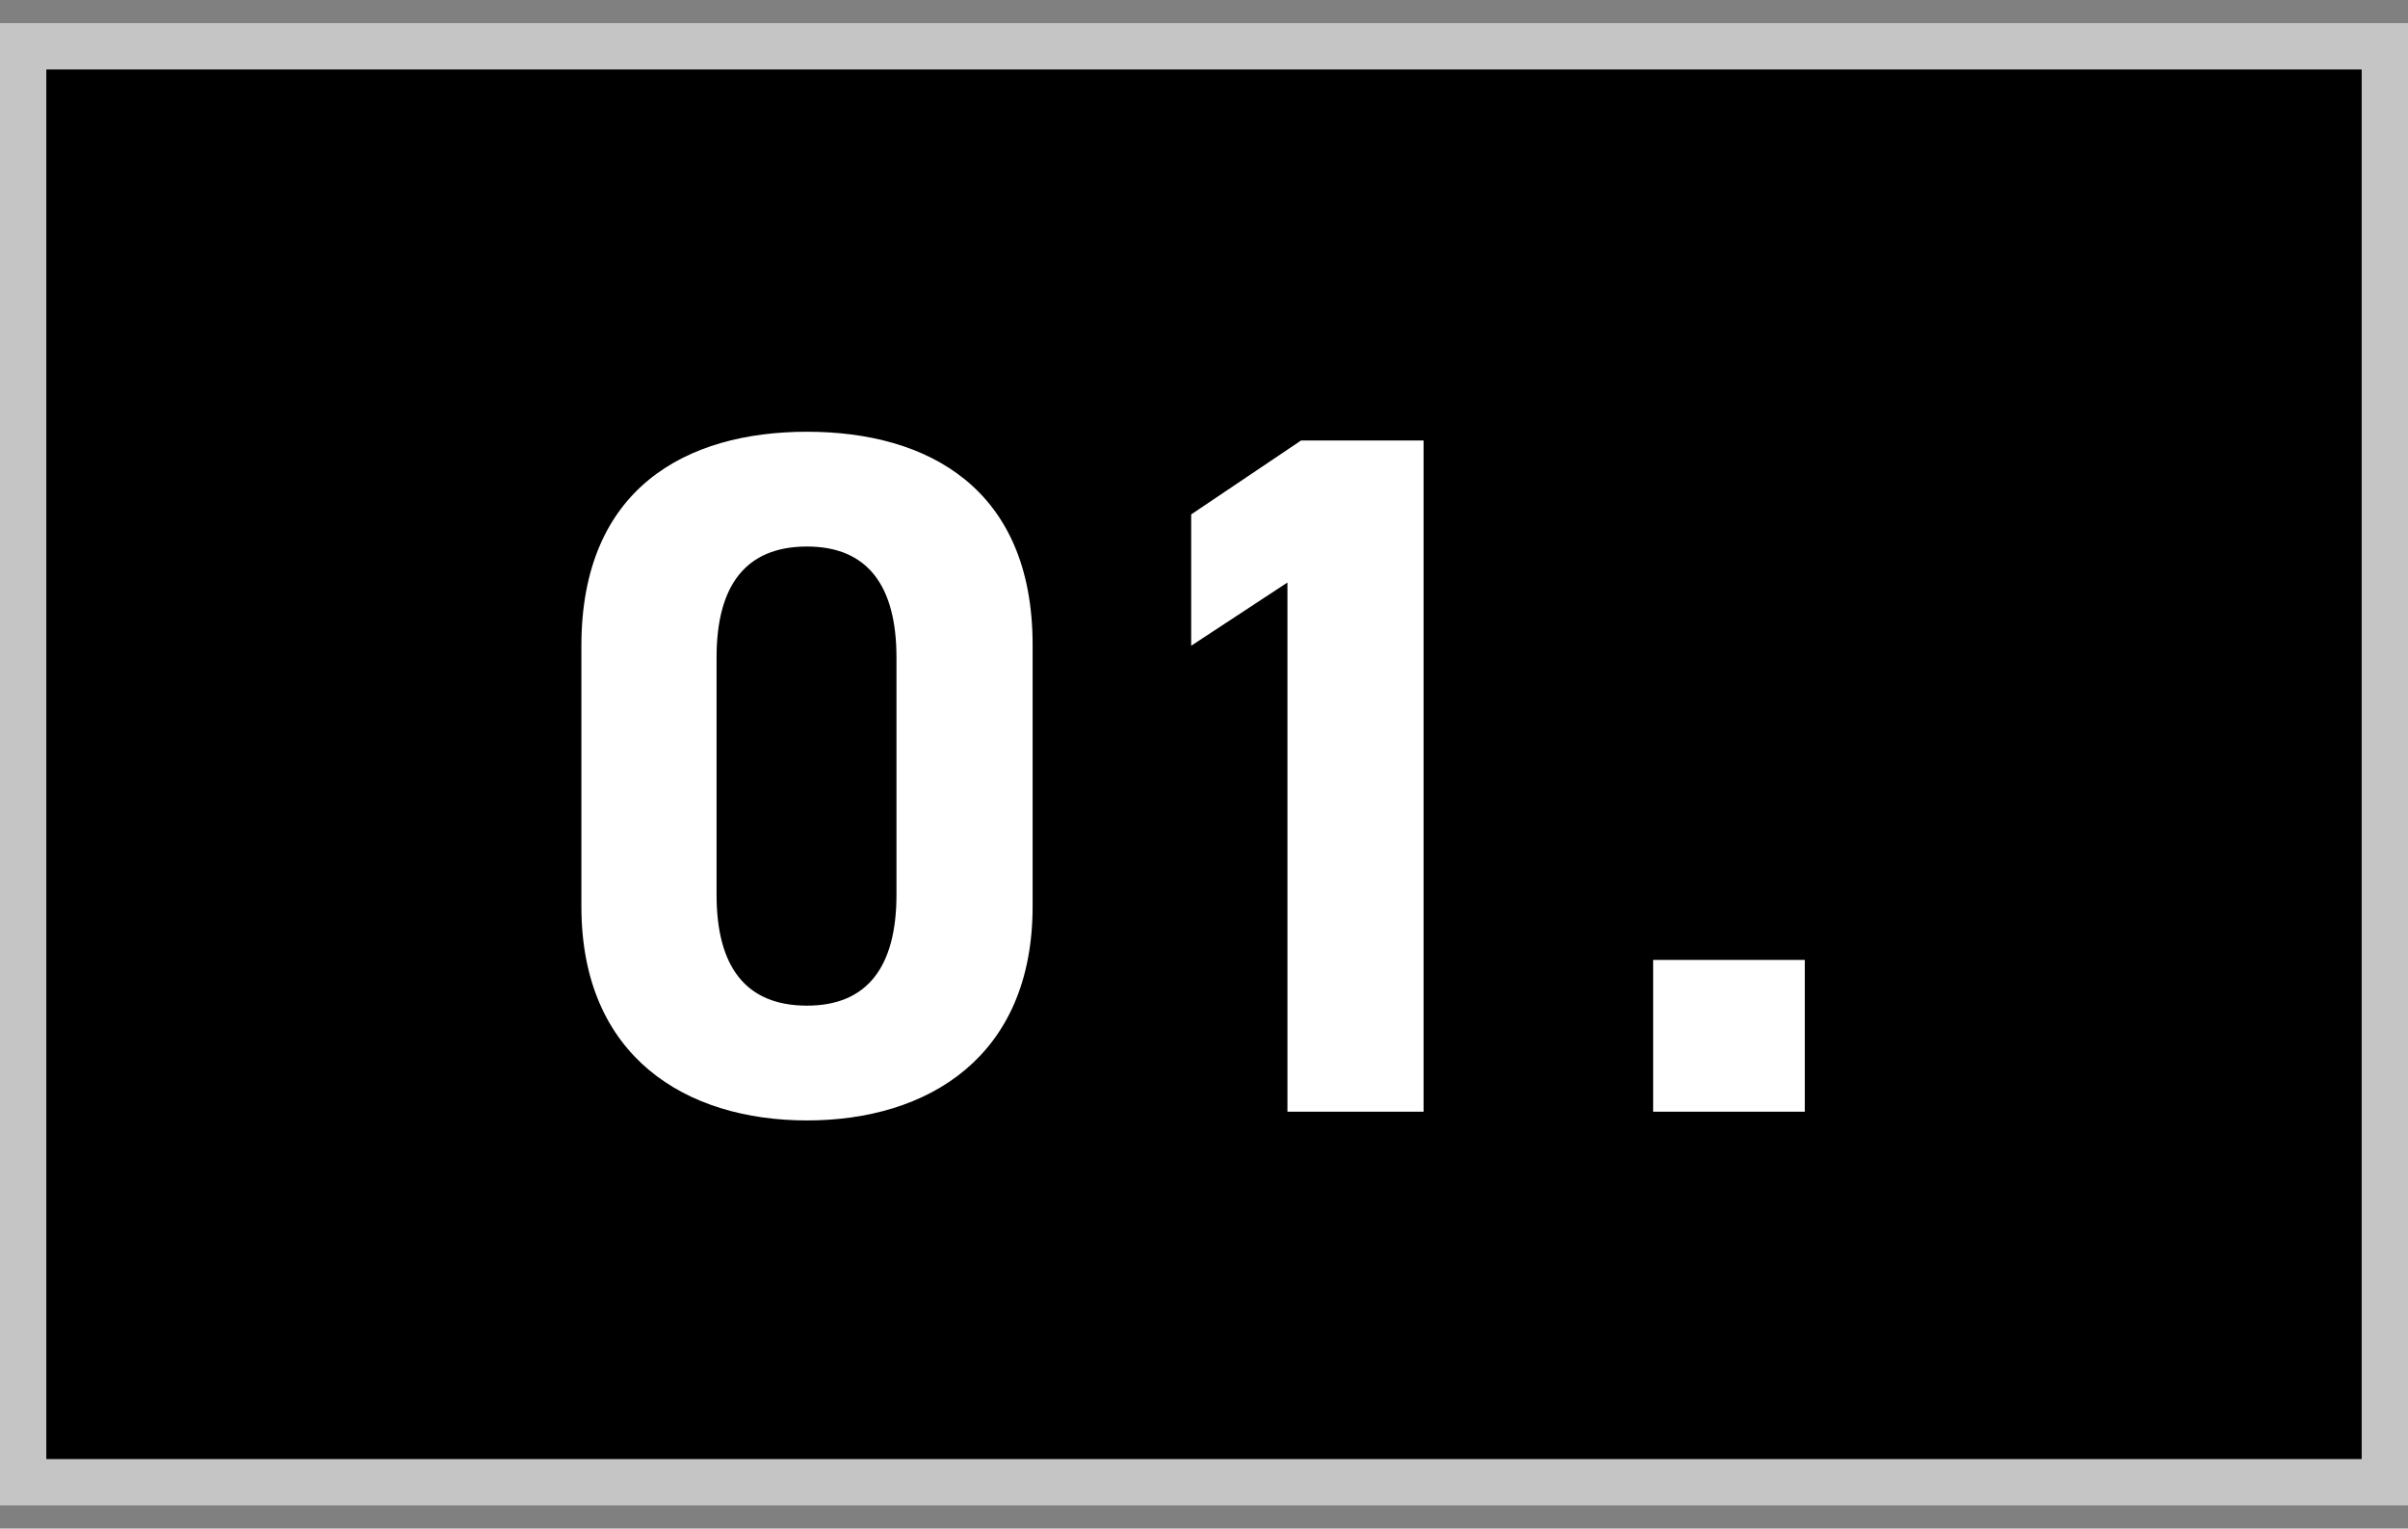
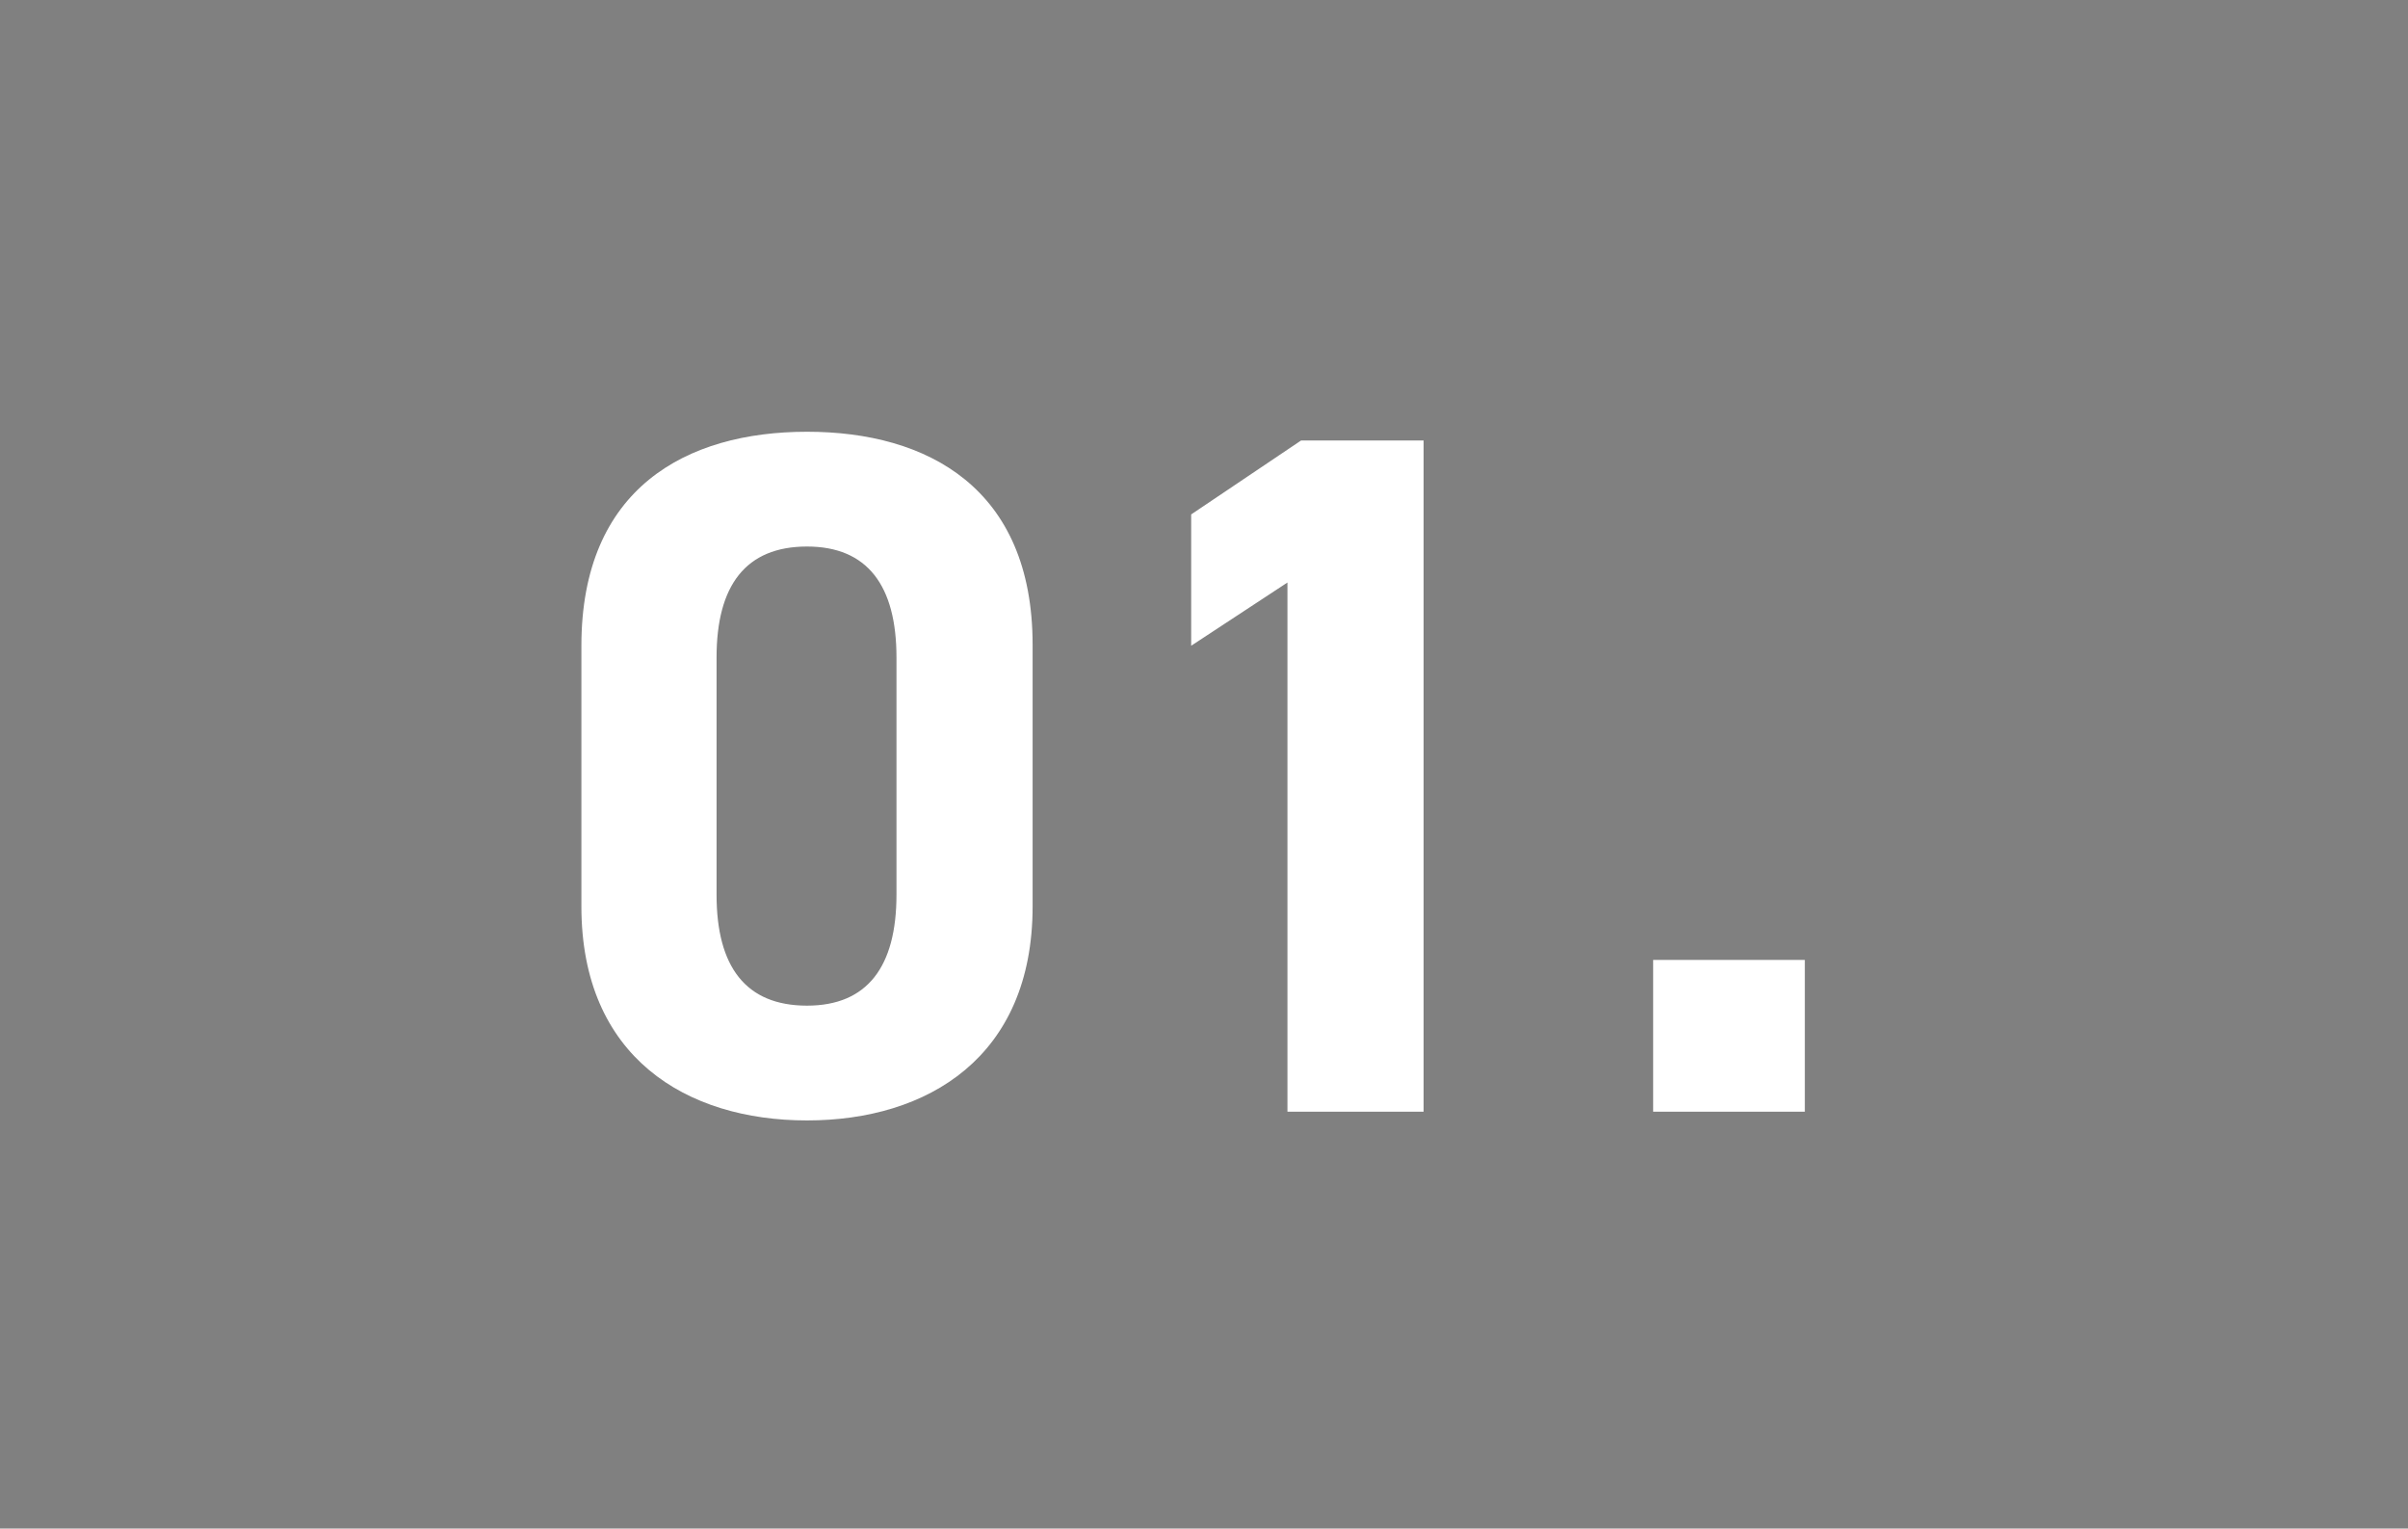
<svg xmlns="http://www.w3.org/2000/svg" width="52" height="33" viewBox="0 0 52 33" fill="none">
  <rect x="0" y="0" width="52" height="33" fill="#808080" stroke="none" />
-   <rect x="0.5" y="1" width="51" height="31" fill="black" stroke="#C5C5C5" />
  <path d="M22.299 13.92V19.569C22.299 22.824 20.031 24.189 17.427 24.189C14.823 24.189 12.555 22.824 12.555 19.569V13.941C12.555 10.539 14.823 9.321 17.427 9.321C20.031 9.321 22.299 10.539 22.299 13.92ZM19.359 14.193C19.359 12.639 18.729 11.799 17.427 11.799C16.104 11.799 15.474 12.639 15.474 14.193V19.317C15.474 20.871 16.104 21.711 17.427 21.711C18.729 21.711 19.359 20.871 19.359 19.317V14.193ZM30.742 9.51V24H27.802V12.576L25.723 13.941V11.106L28.096 9.51H30.742ZM38.975 20.724V24H35.699V20.724H38.975Z" fill="white" />
</svg>